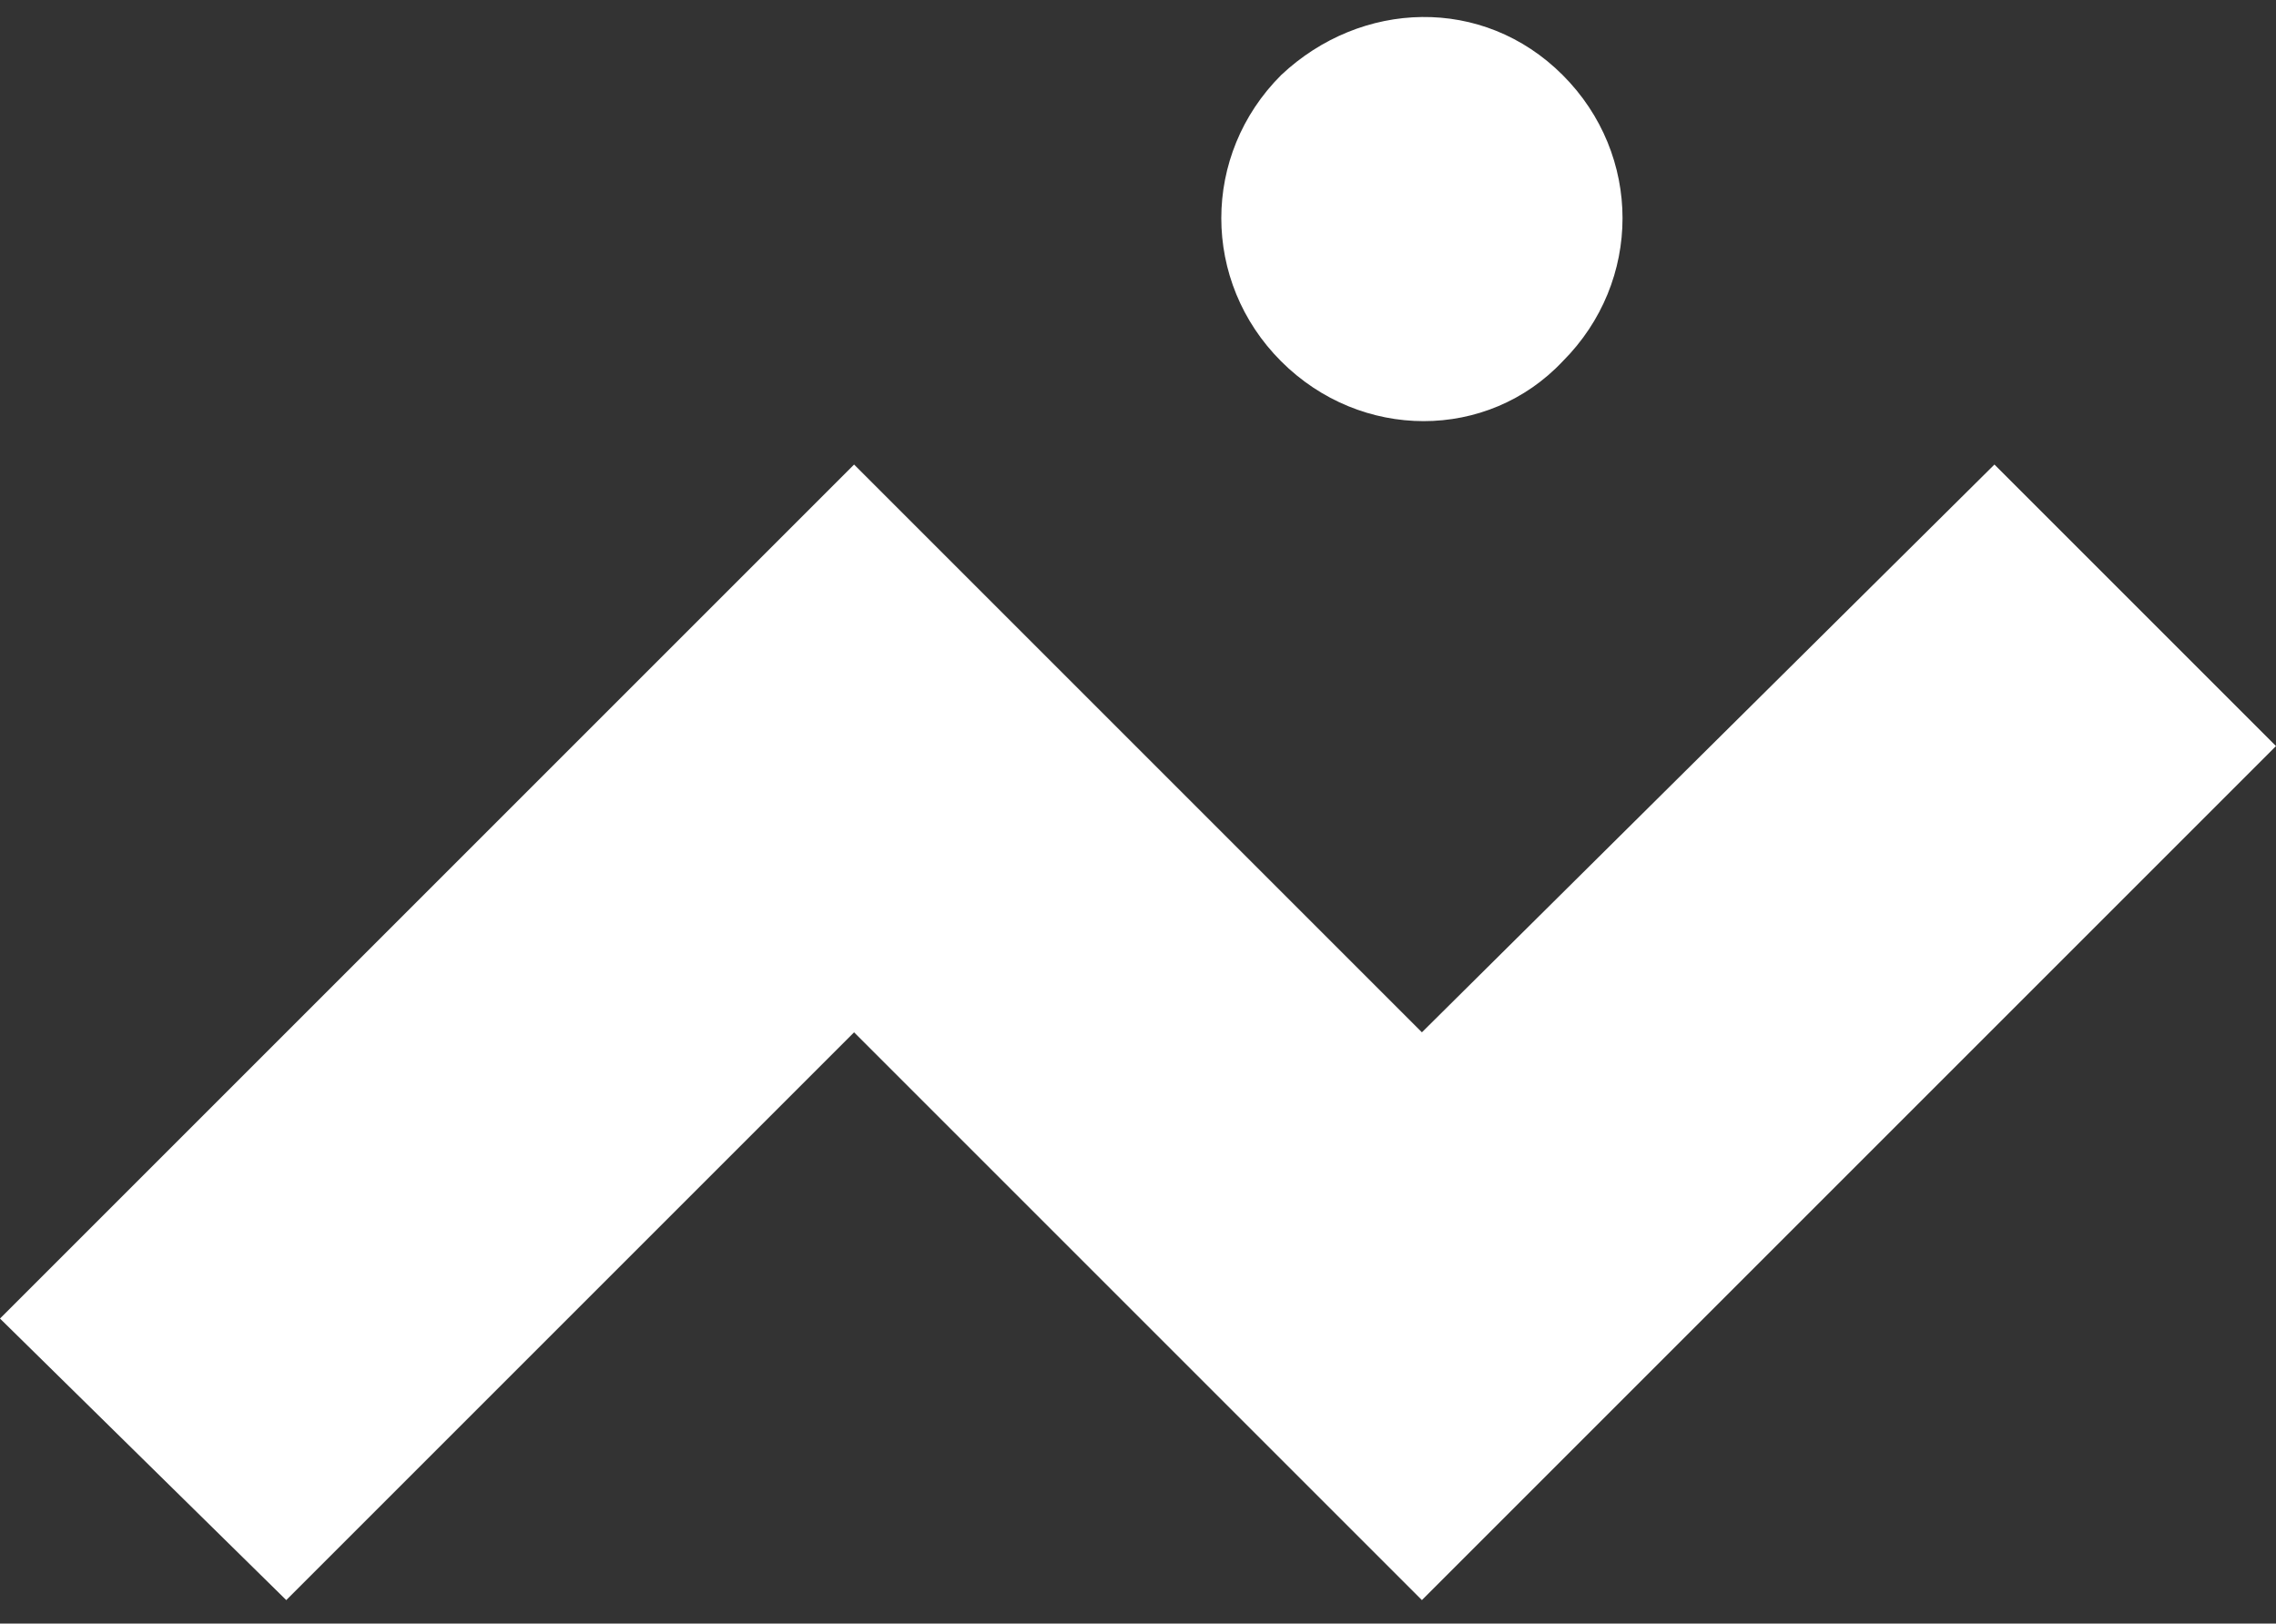
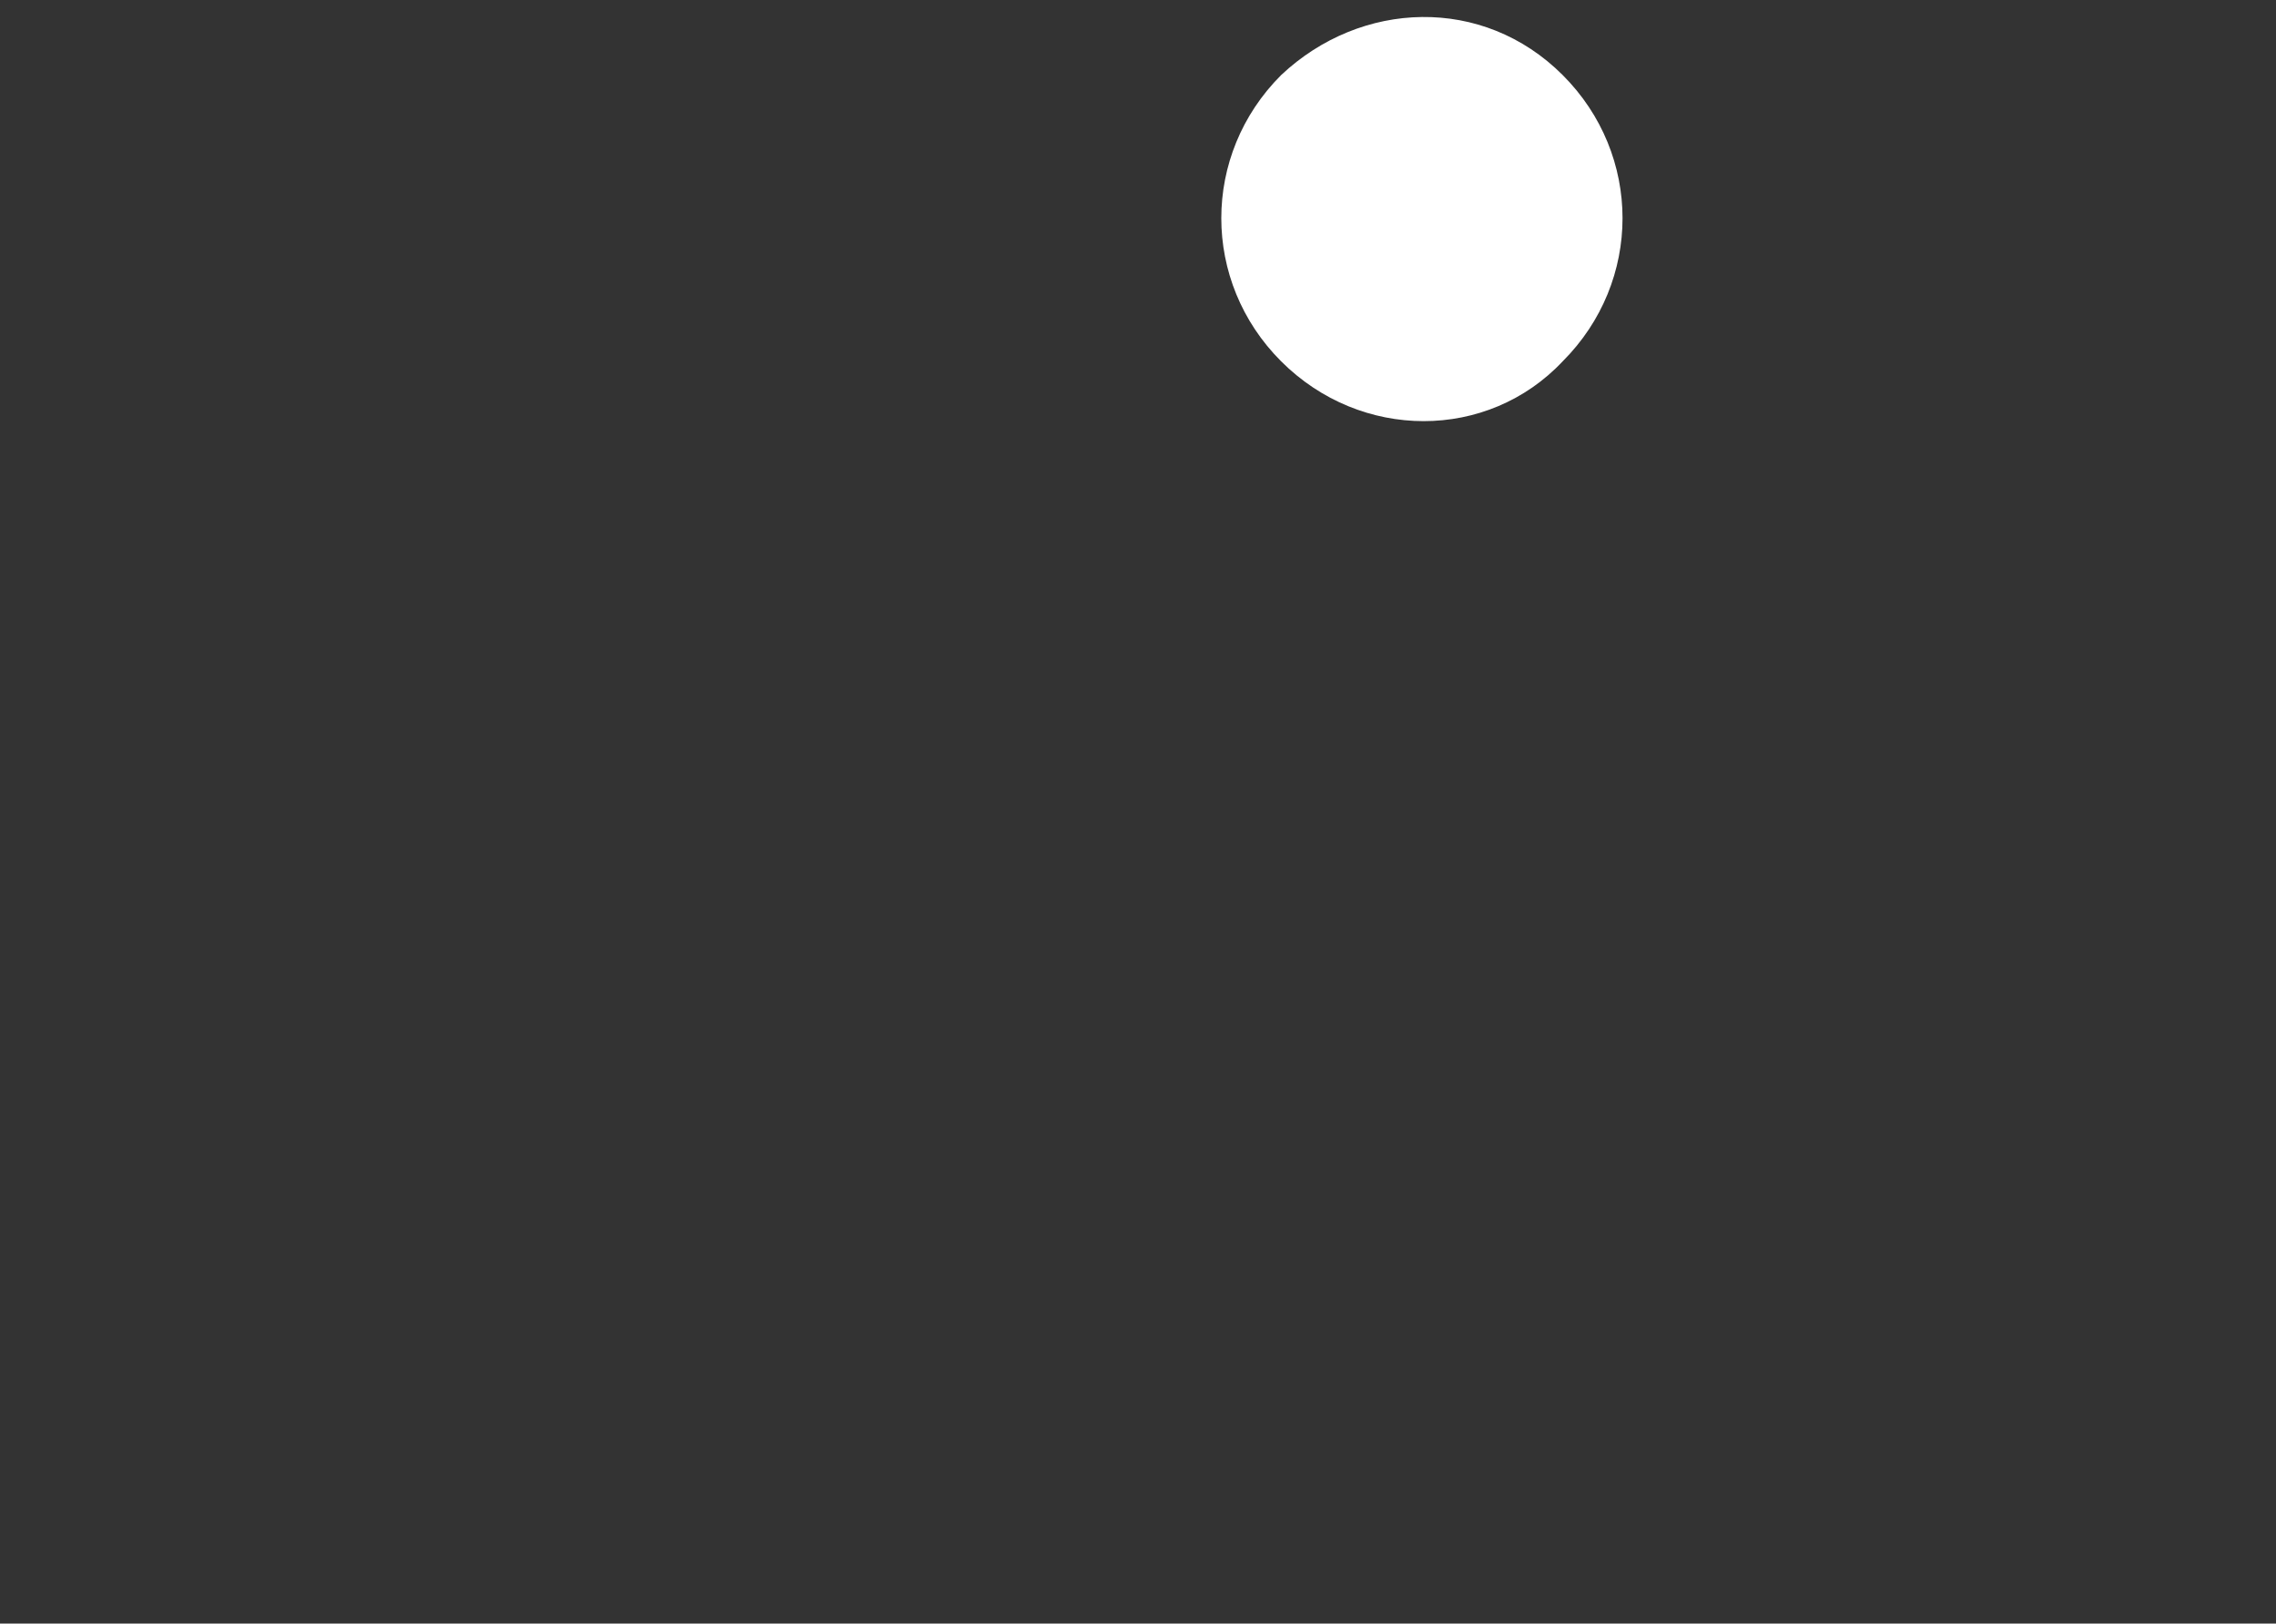
<svg xmlns="http://www.w3.org/2000/svg" version="1.1" id="Ebene_1" x="0px" y="0px" viewBox="0 0 48.5 34.6" style="enable-background:new 0 0 48.5 34.6;" xml:space="preserve">
  <rect x="0" y="0" width="48.5" height="34.6" fill="#333333" stroke="none" />
  <style type="text/css">
	.st0{fill:#FFFFFF;}
</style>
  <g>
-     <polygon class="st0" points="48.5,15.9 42.5,9.9 30.3,22 18.2,9.9 0,28.1 0,28.1 6.1,34.1 18.2,22 30.3,34.1  " />
    <path class="st0" d="M33.3,7.7C35,6,35,3.3,33.3,1.6s-4.3-1.6-6,0c-1.7,1.7-1.7,4.4,0,6.1S31.7,9.4,33.3,7.7" />
  </g>
</svg>